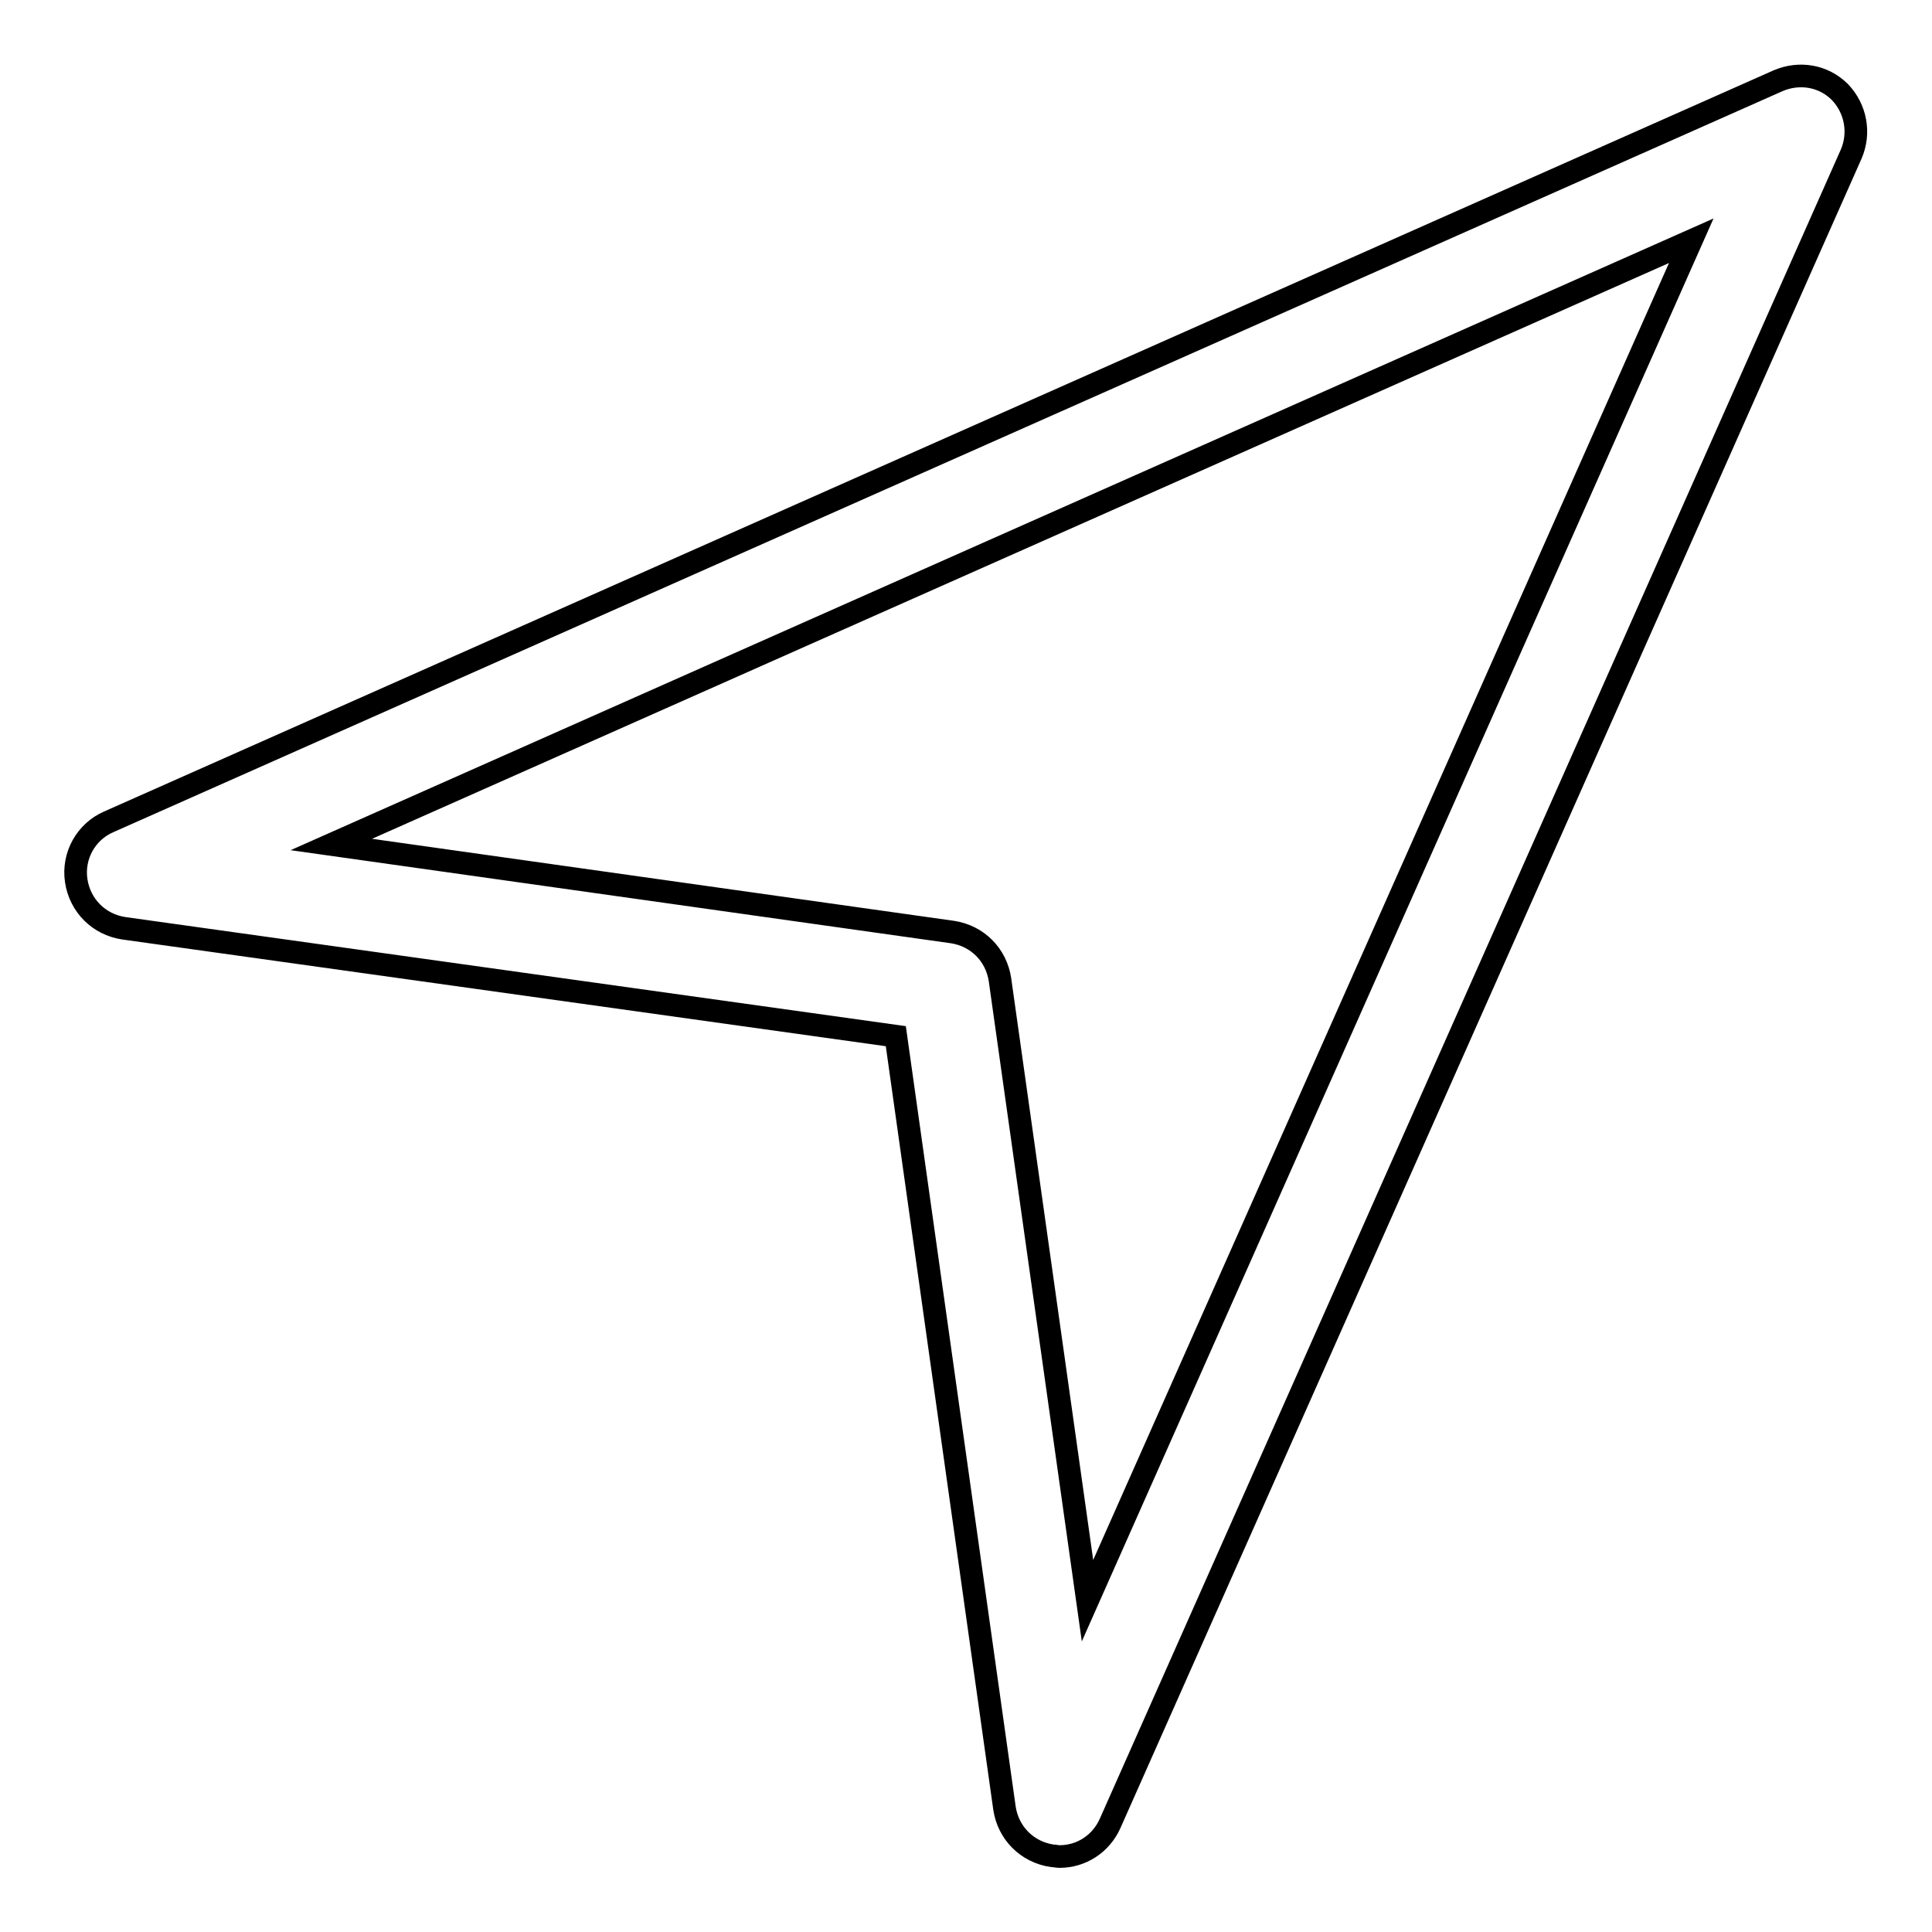
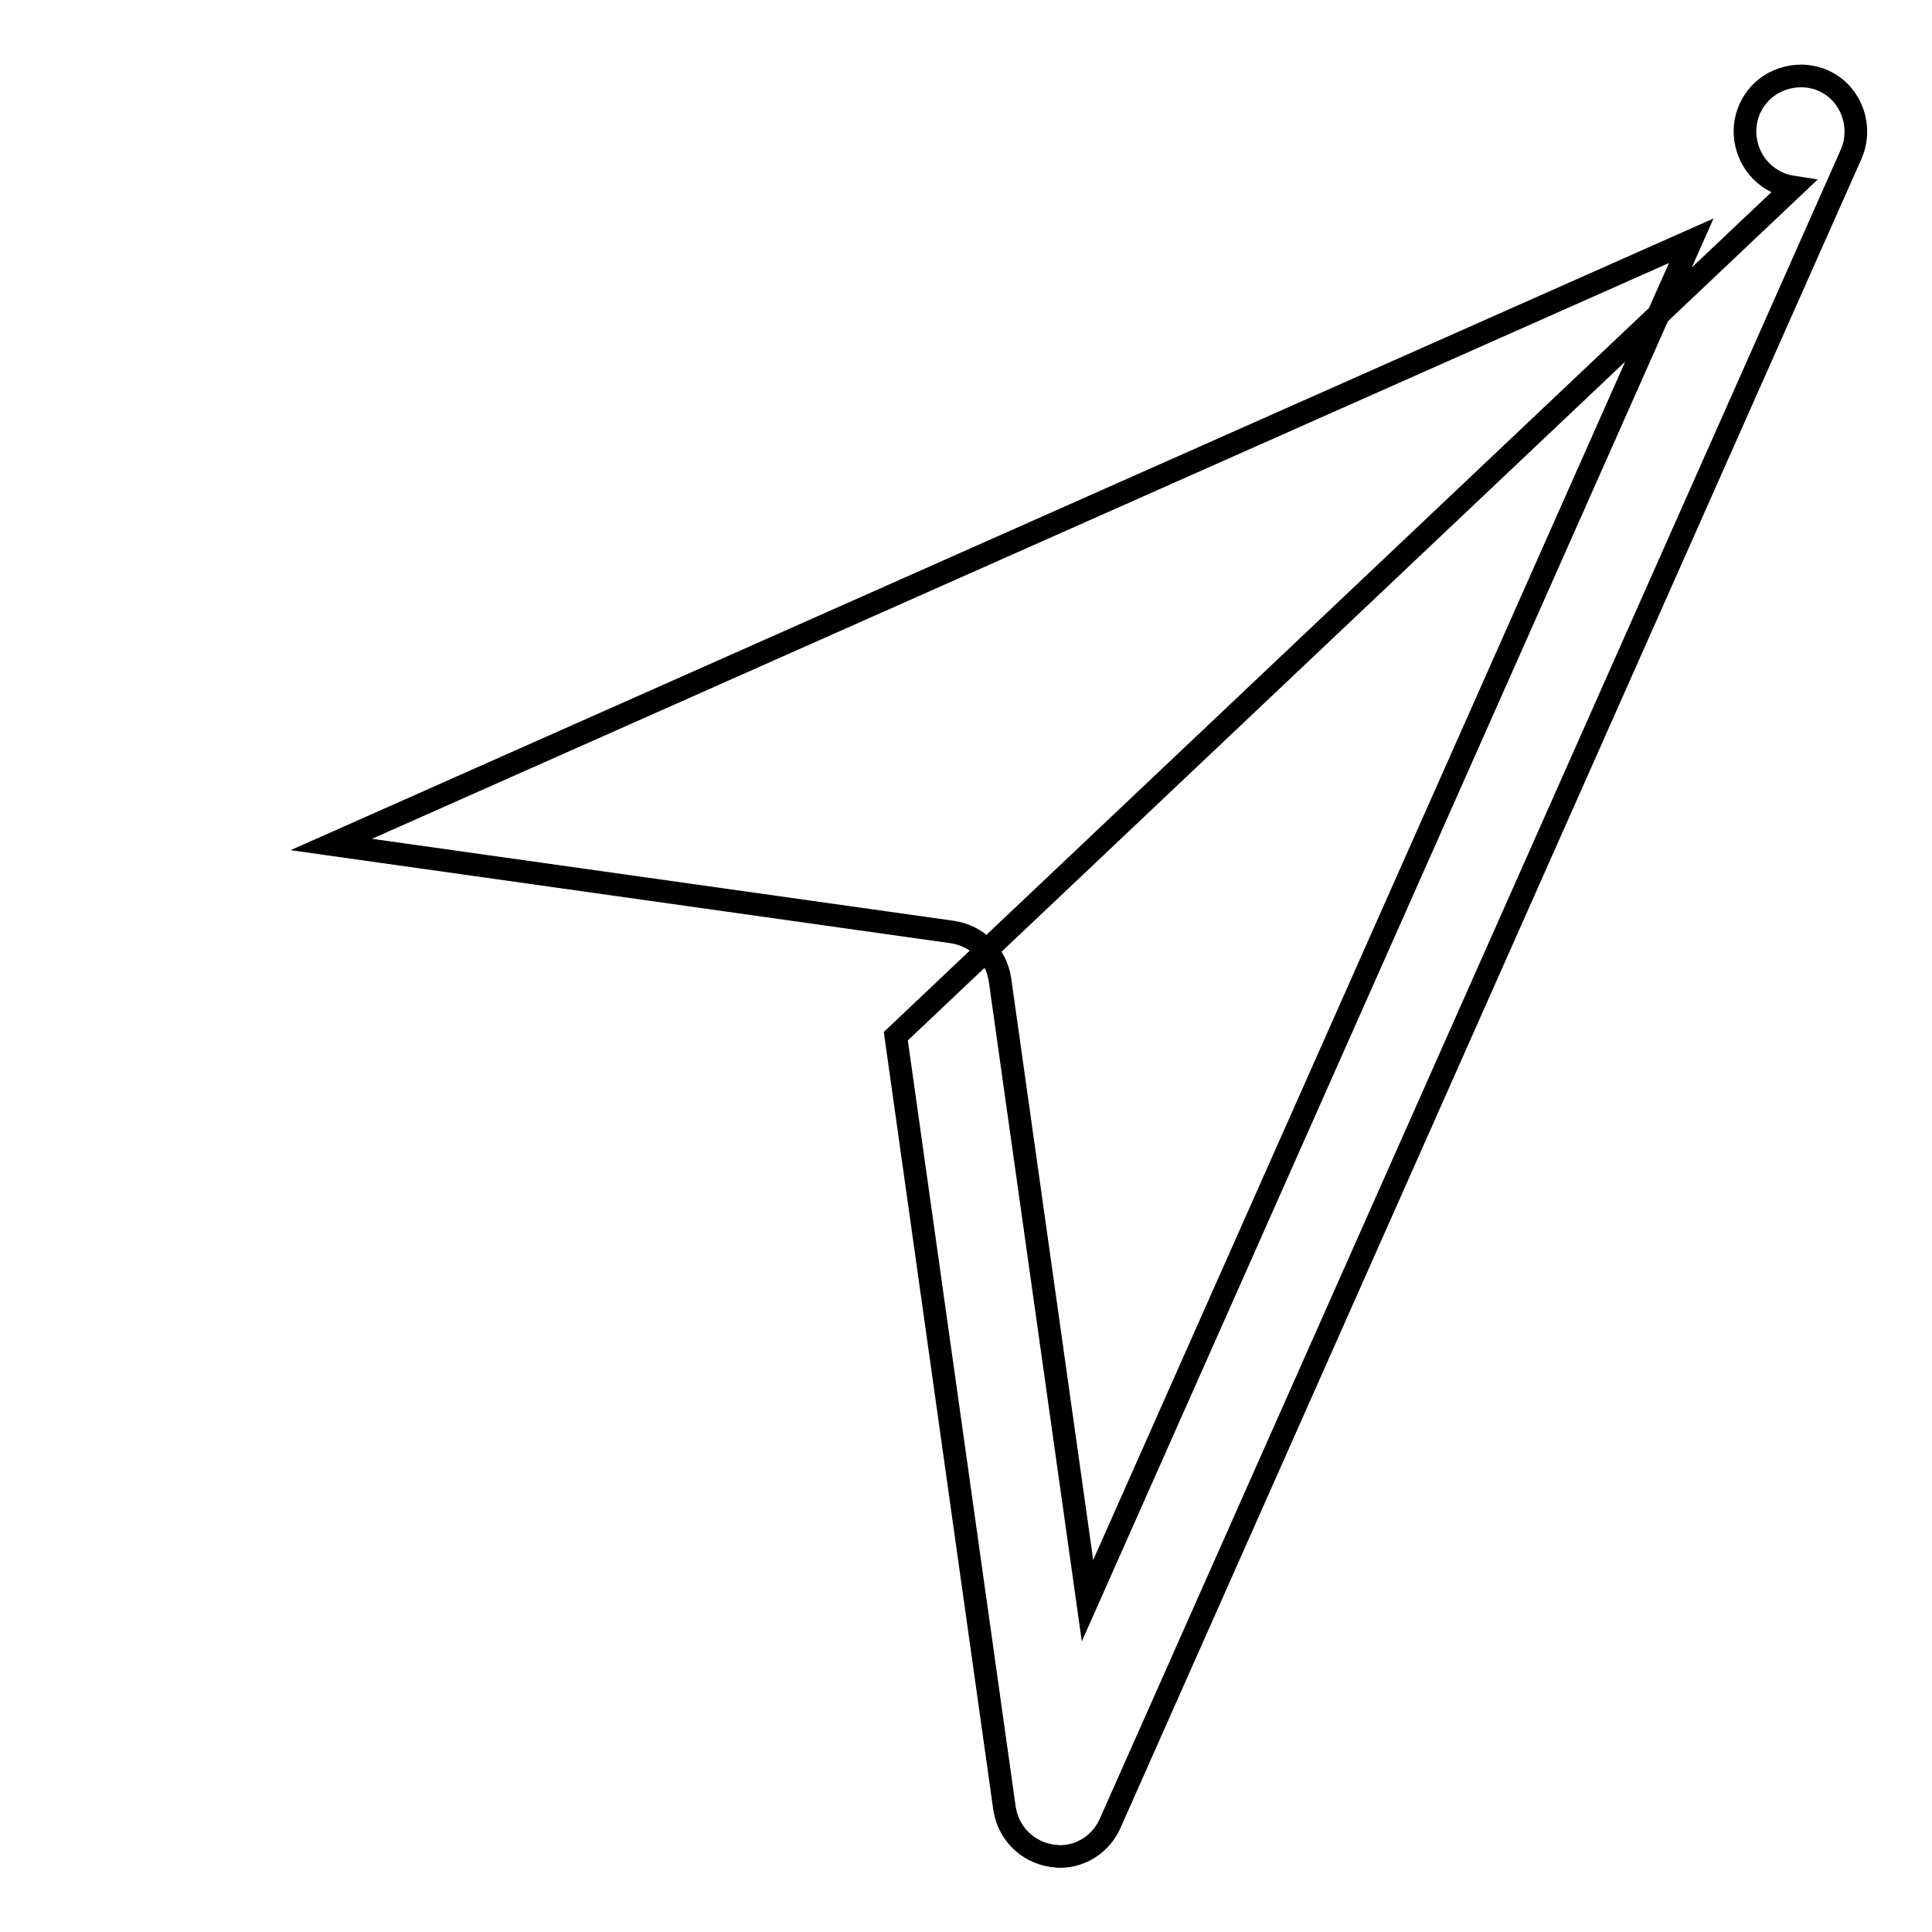
<svg xmlns="http://www.w3.org/2000/svg" version="1.1" x="0px" y="0px" viewBox="0 0 256 256" enable-background="new 0 0 256 256" xml:space="preserve">
  <g>
    <g>
-       <path stroke-width="3" fill-opacity="0" stroke="#000000" d="M118.7,137.3l14.4,102.3c0.5,3.3,3,5.8,6.3,6.3c0.3,0,0.7,0.1,1,0.1c2.9,0,5.5-1.7,6.7-4.4l98.2-221.2c1.2-2.8,0.6-6-1.5-8.2c-2.2-2.2-5.4-2.7-8.2-1.5L14.4,108.9c-3,1.3-4.8,4.5-4.3,7.8s3,5.8,6.3,6.3L118.7,137.3L118.7,137.3z M224.1,31.9l-80,180.2l-11.6-82.3c-0.5-3.3-3-5.8-6.3-6.3l-82.3-11.6L224.1,31.9L224.1,31.9z" />
+       <path stroke-width="3" fill-opacity="0" stroke="#000000" d="M118.7,137.3l14.4,102.3c0.5,3.3,3,5.8,6.3,6.3c0.3,0,0.7,0.1,1,0.1c2.9,0,5.5-1.7,6.7-4.4l98.2-221.2c1.2-2.8,0.6-6-1.5-8.2c-2.2-2.2-5.4-2.7-8.2-1.5c-3,1.3-4.8,4.5-4.3,7.8s3,5.8,6.3,6.3L118.7,137.3L118.7,137.3z M224.1,31.9l-80,180.2l-11.6-82.3c-0.5-3.3-3-5.8-6.3-6.3l-82.3-11.6L224.1,31.9L224.1,31.9z" />
    </g>
  </g>
</svg>